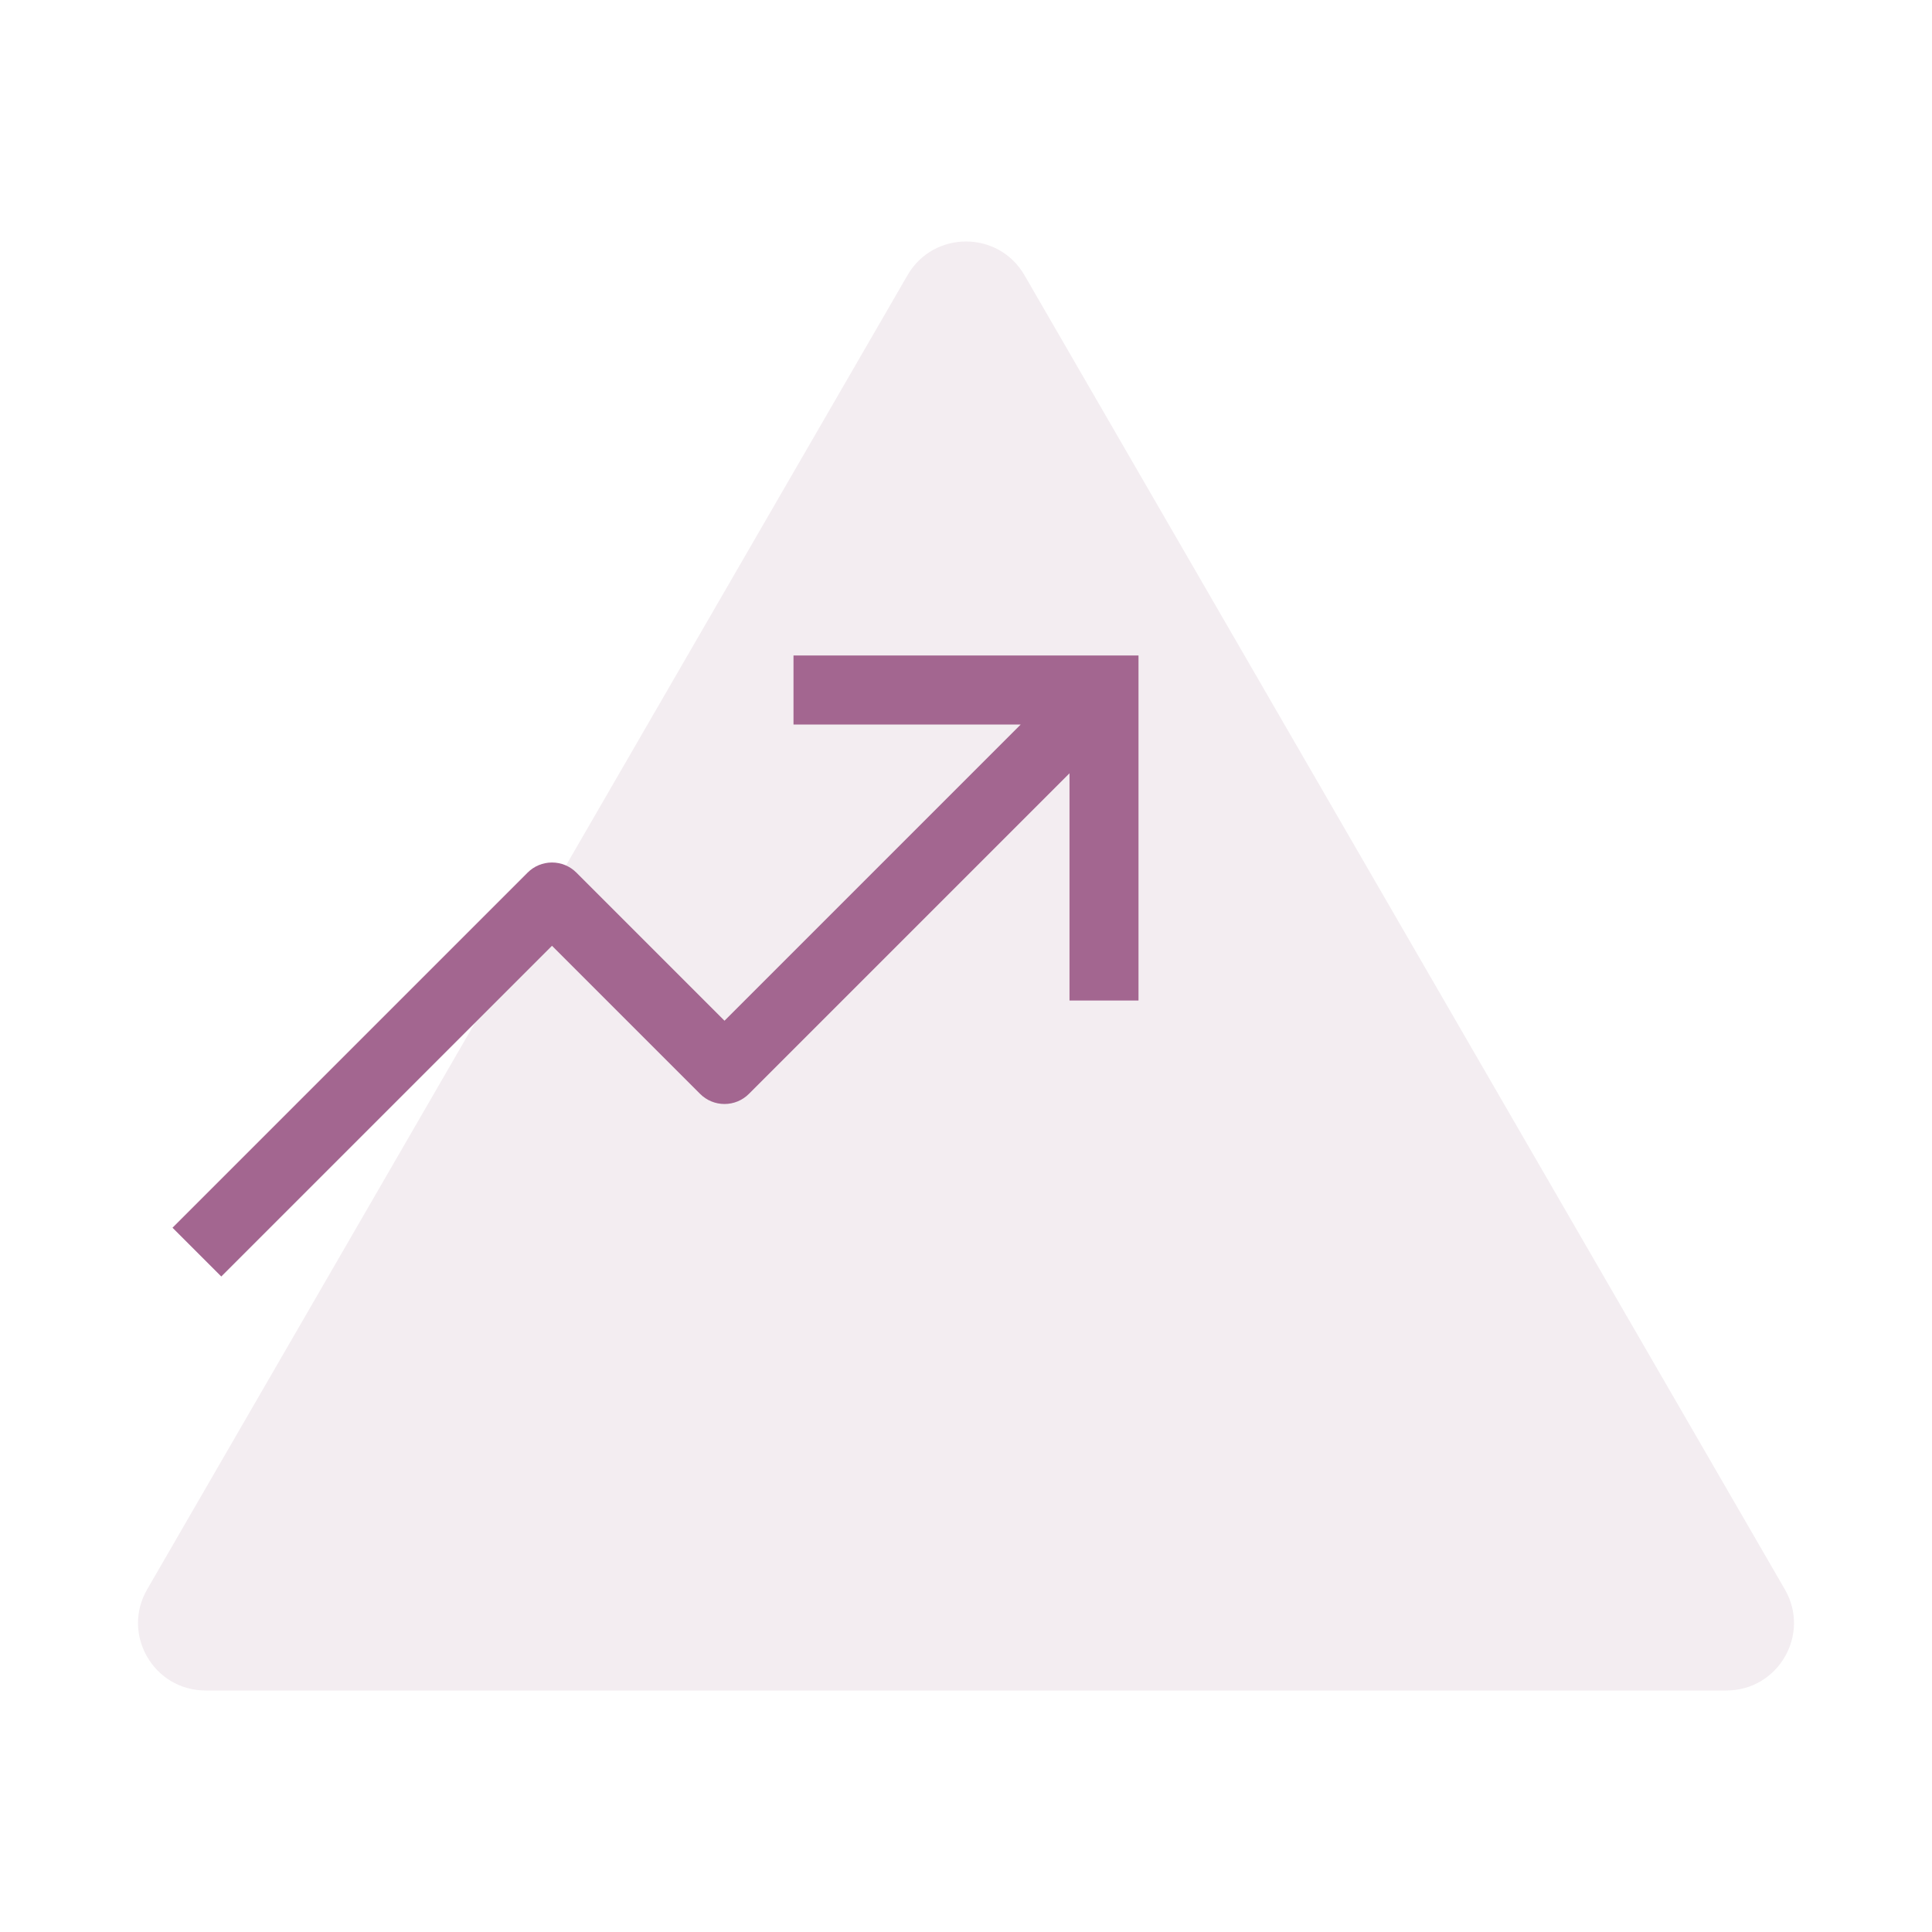
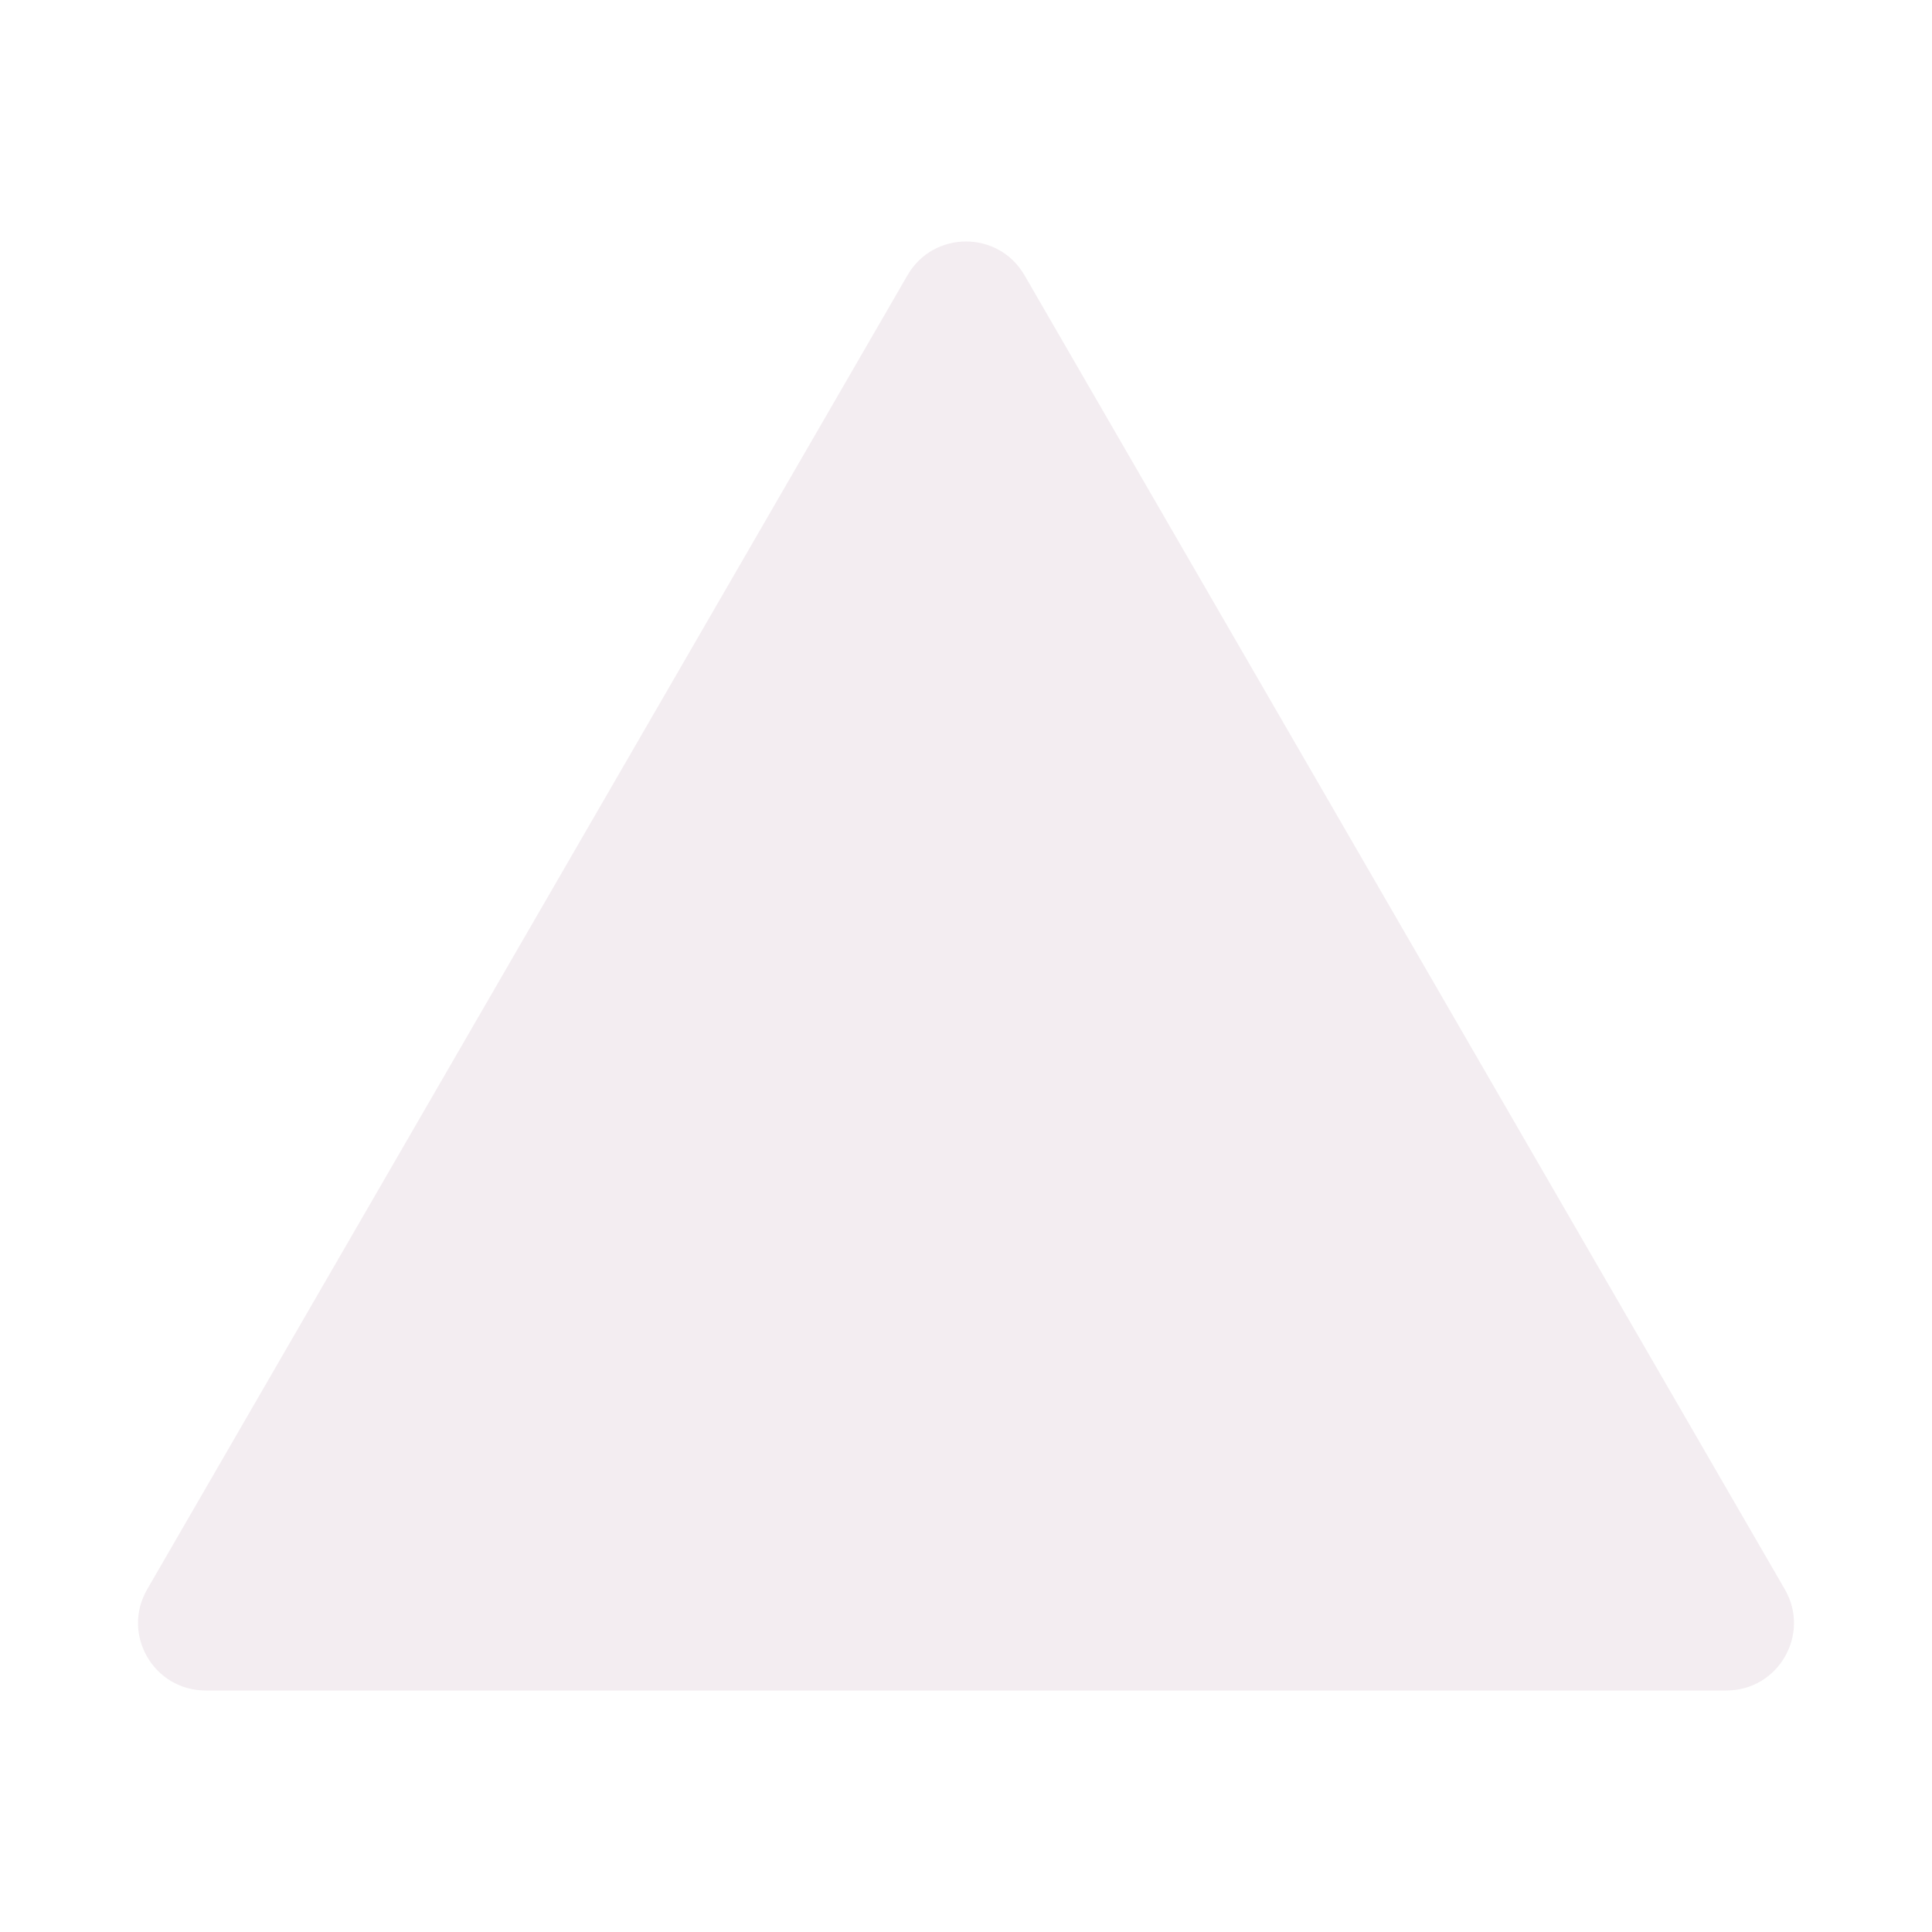
<svg xmlns="http://www.w3.org/2000/svg" width="56" height="56" viewBox="0 0 56 56" fill="none">
  <path d="M26.305 7.977C27.058 6.674 28.942 6.674 29.695 7.977L51.735 46.07C52.488 47.372 51.546 49 50.039 49H5.961C4.454 49 3.512 47.372 4.265 46.07L26.305 7.977Z" fill="#B693AA" fill-opacity="0.17" />
-   <path d="M23 19V21H29.586L21 29.586L16.707 25.293C16.52 25.105 16.265 25 16 25C15.735 25 15.48 25.105 15.293 25.293L5 35.586L6.414 37L16 27.414L20.293 31.707C20.48 31.895 20.735 32 21 32C21.265 32 21.52 31.895 21.707 31.707L31 22.414V29H33V19H23Z" fill="#A36690" />
</svg>